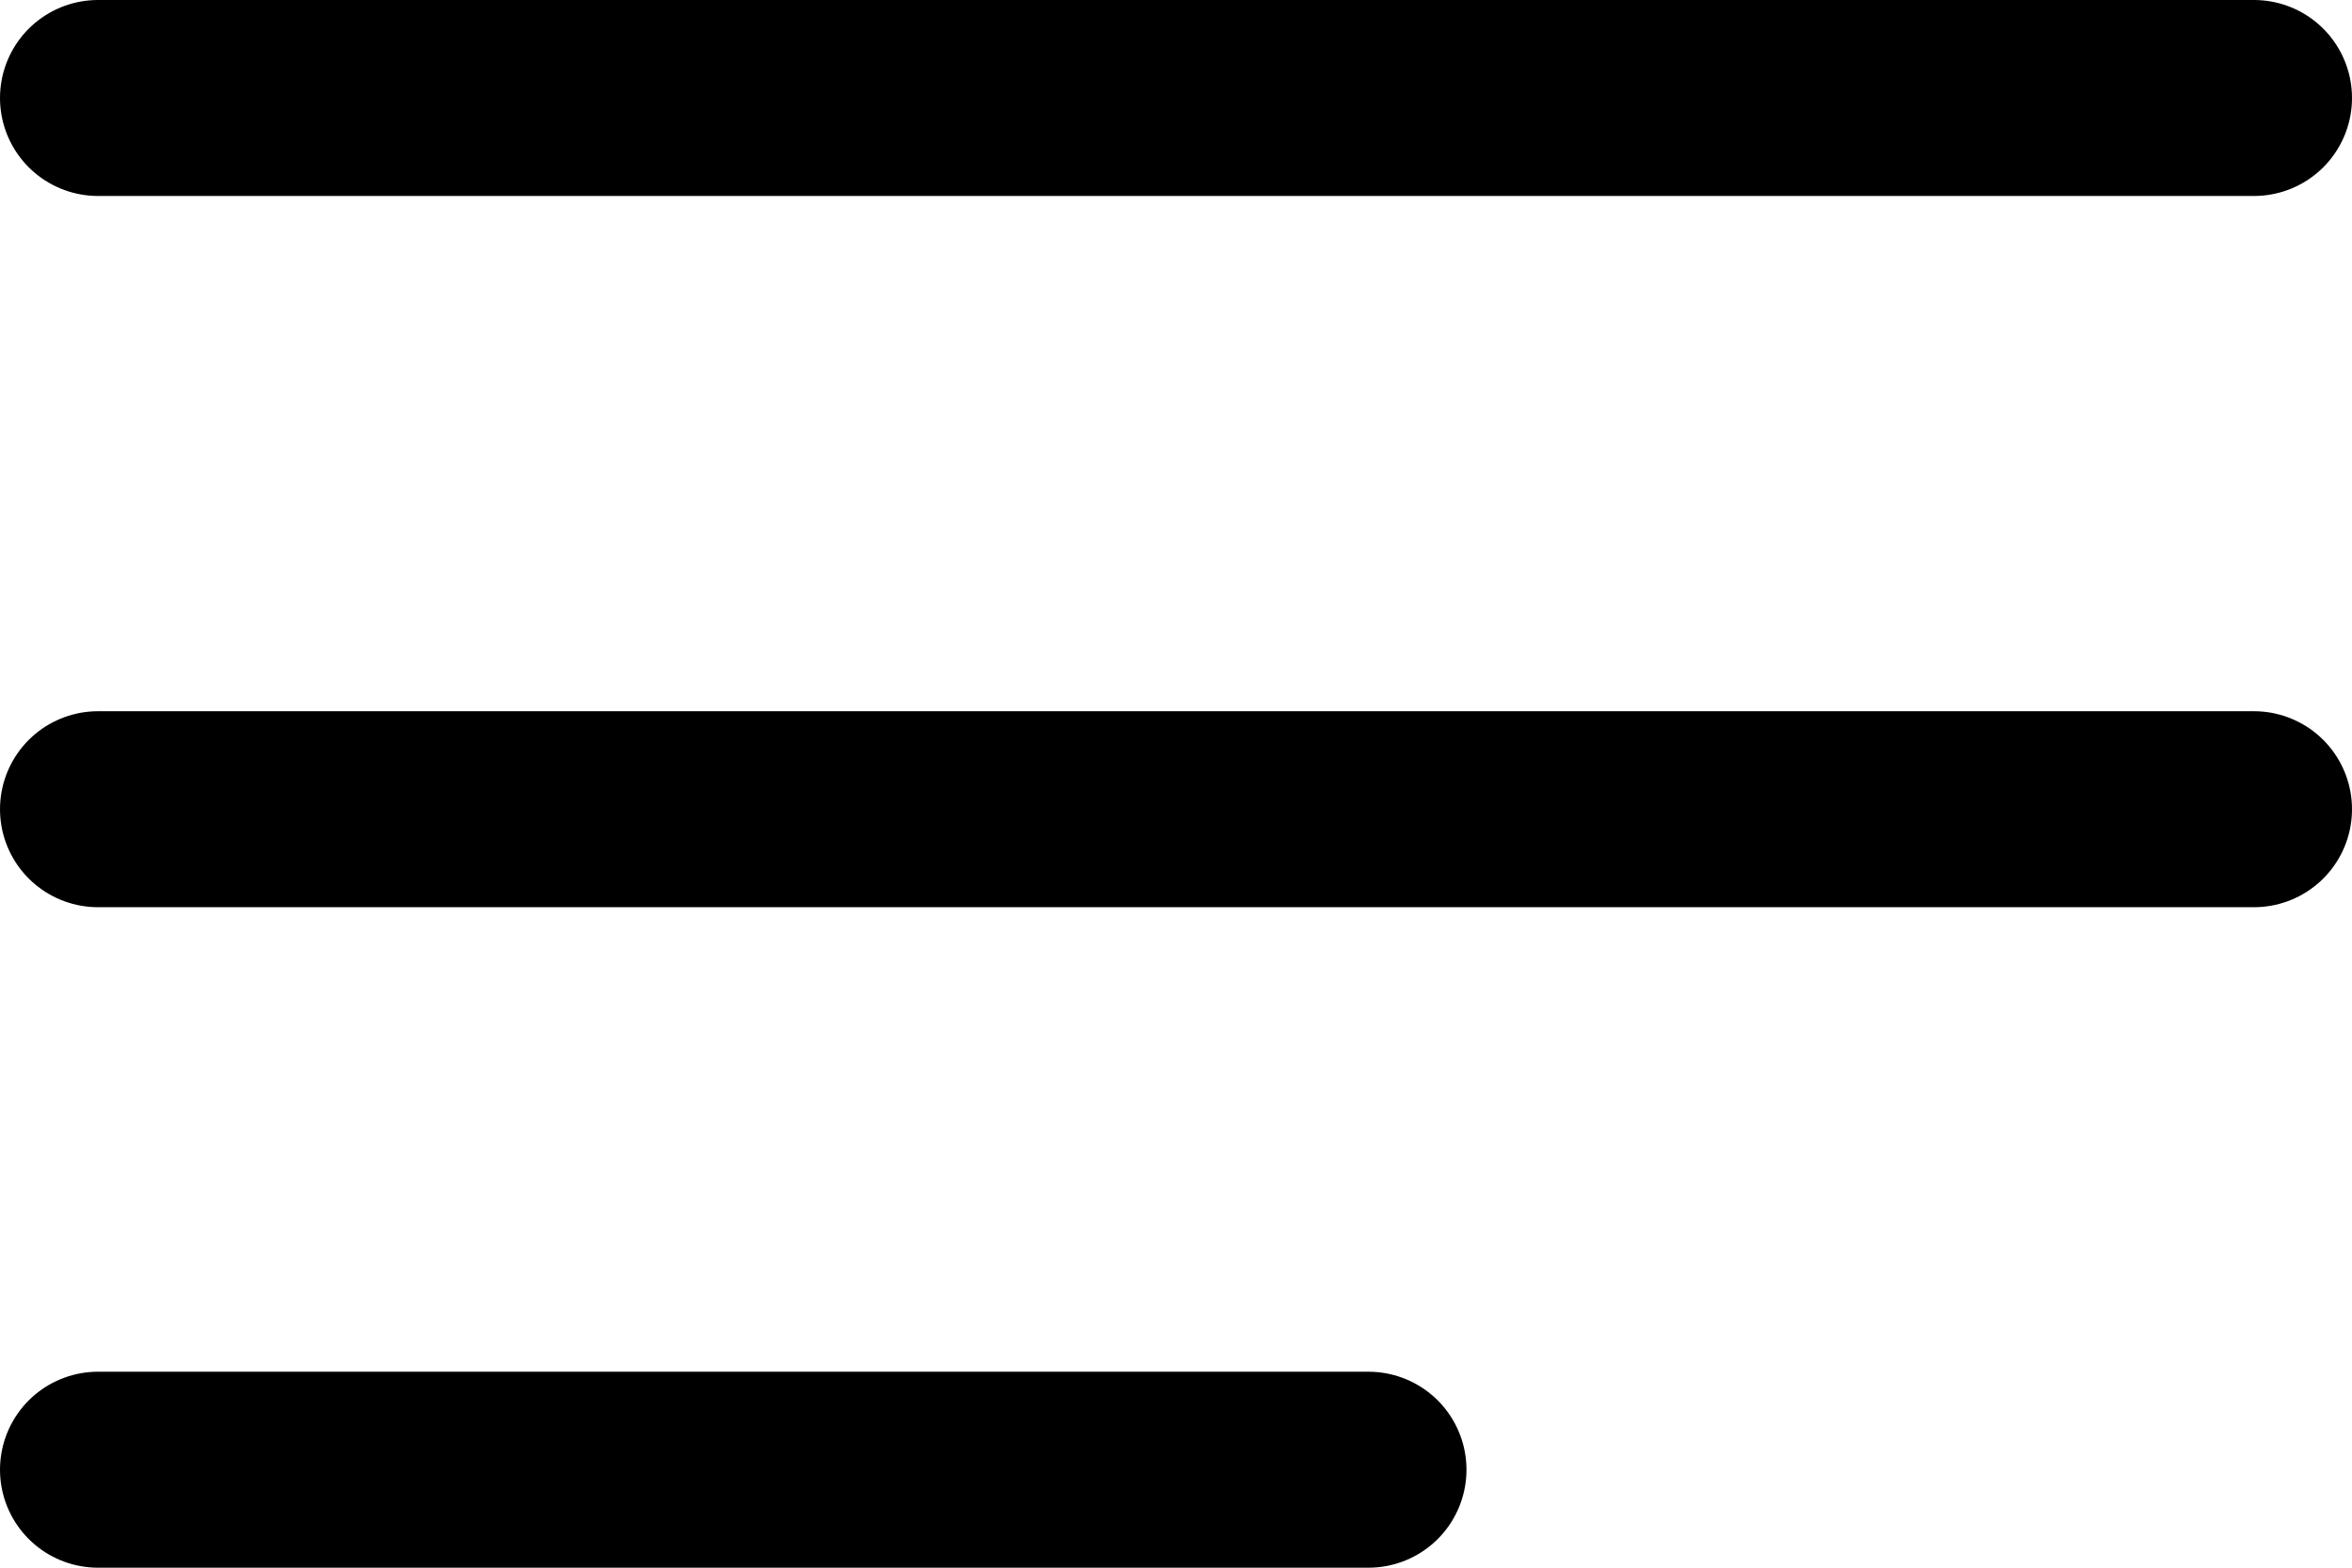
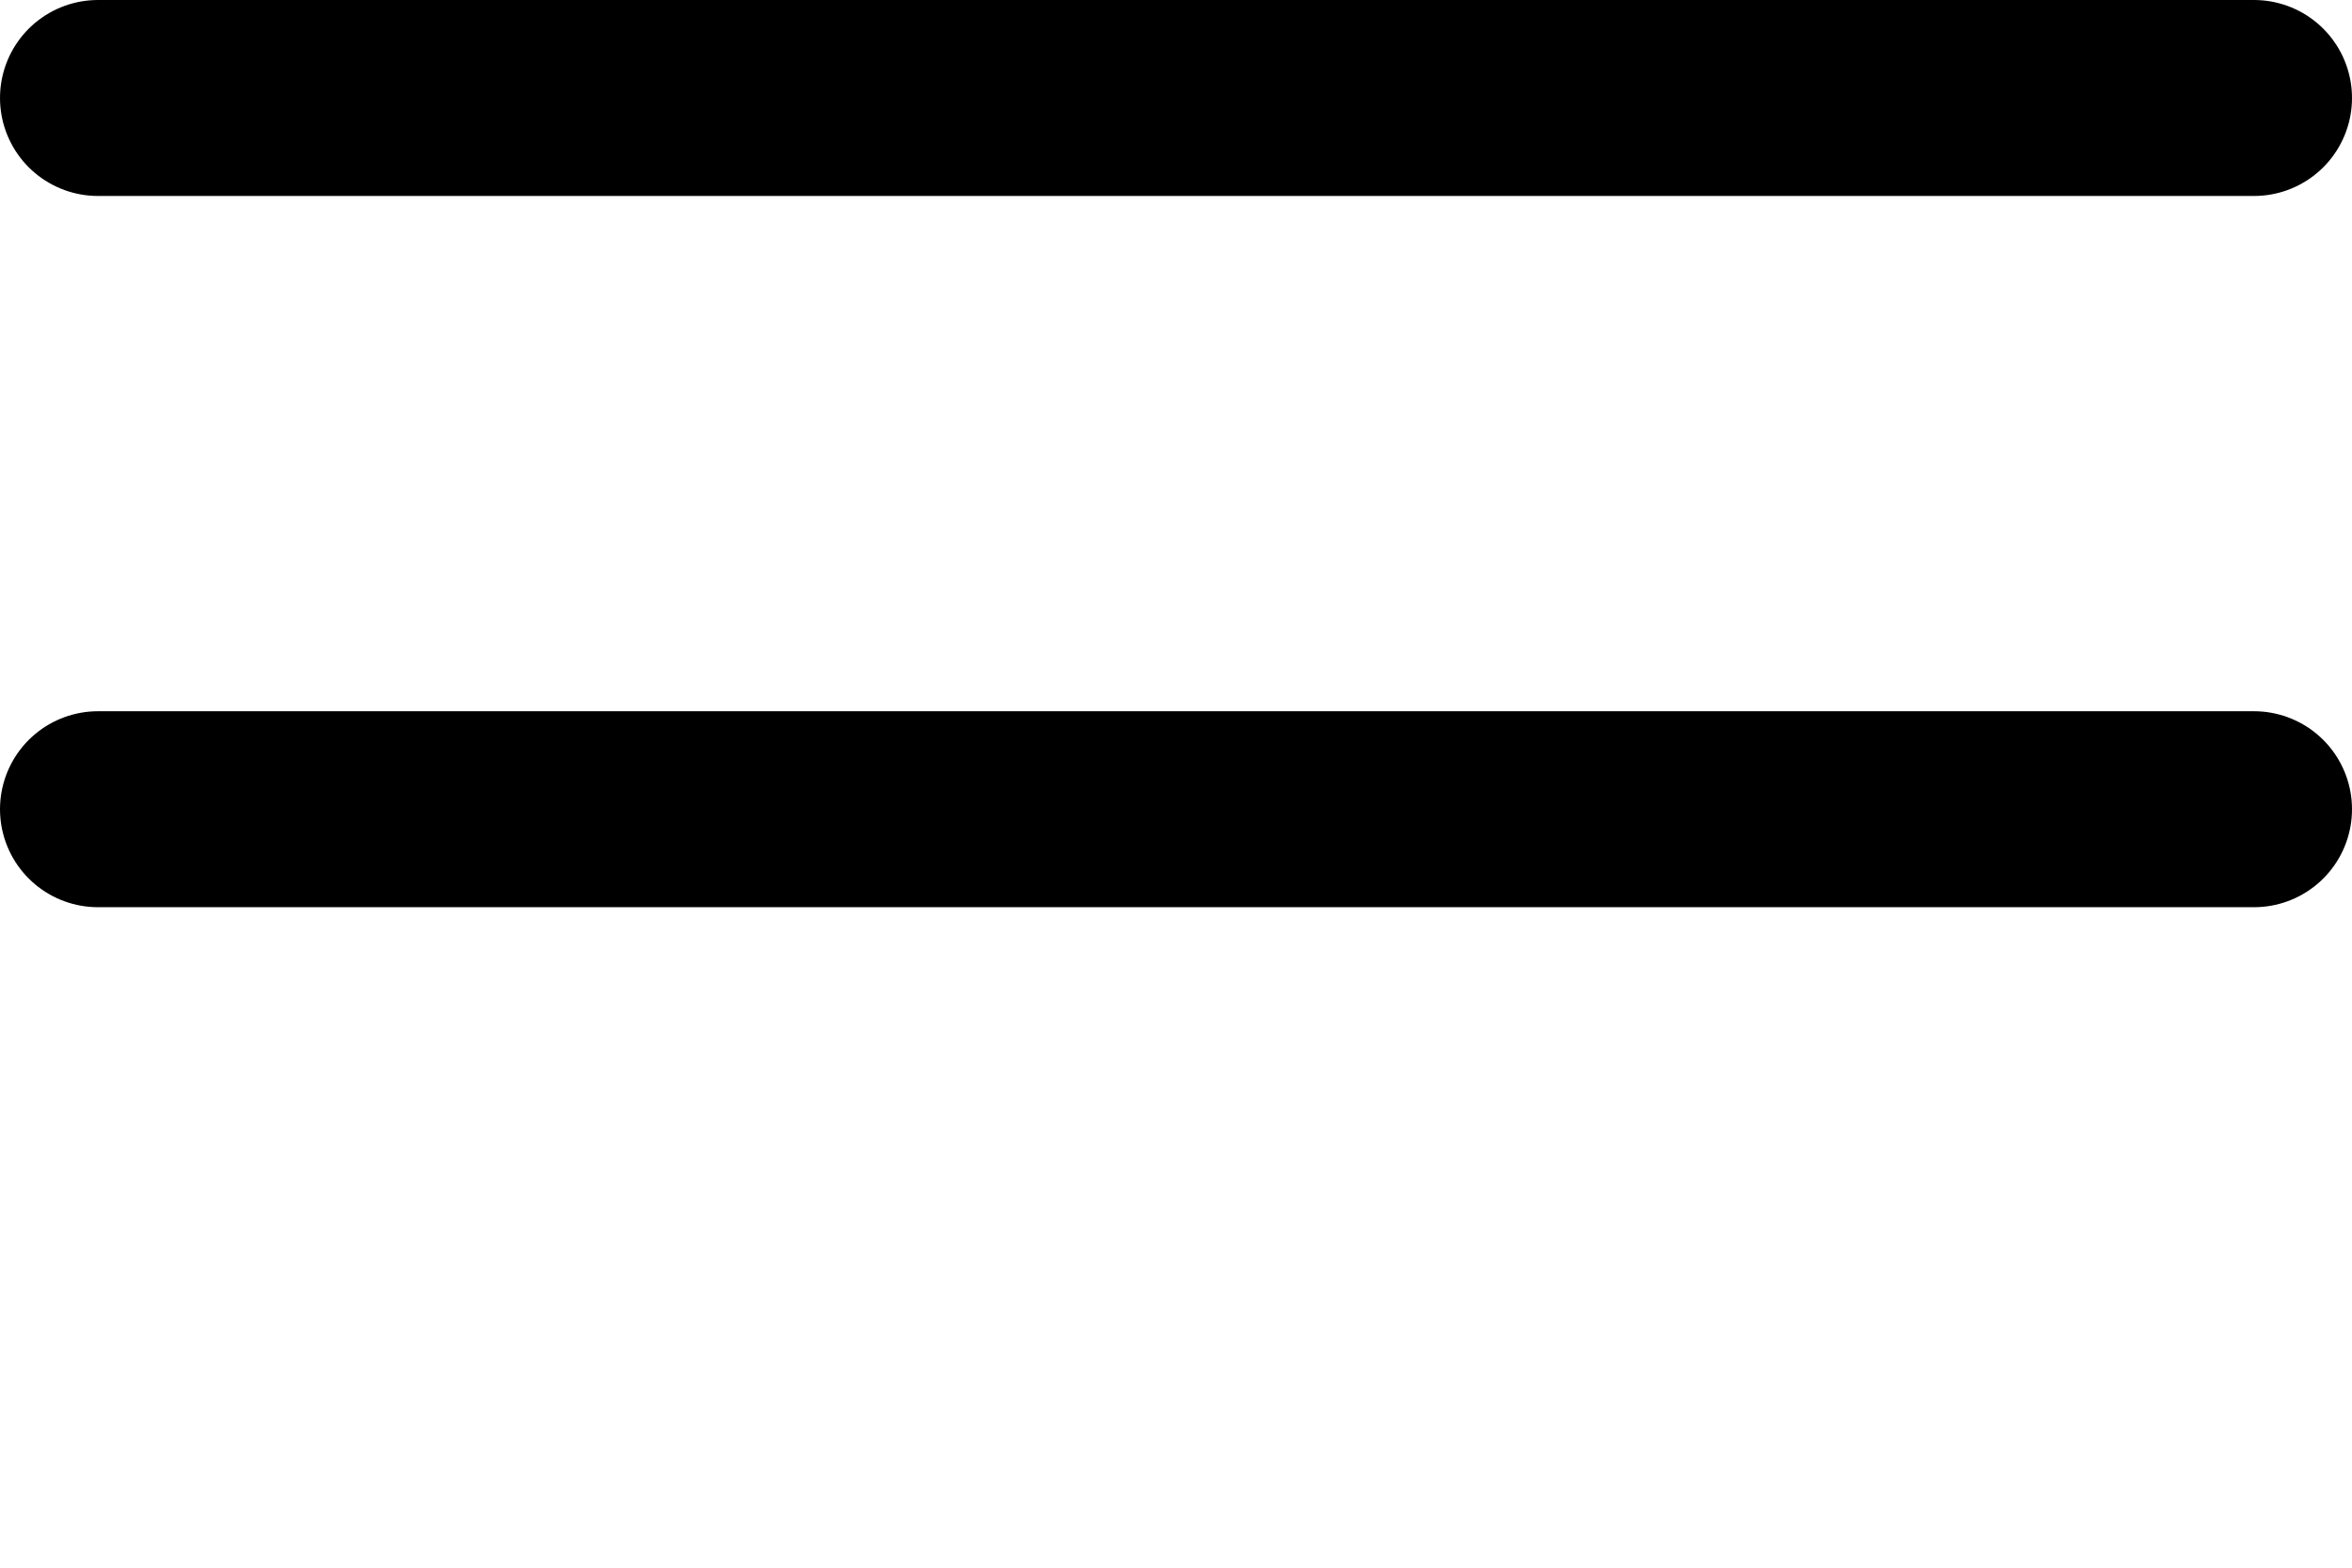
<svg xmlns="http://www.w3.org/2000/svg" width="24" height="16" viewBox="0 0 24 16" fill="none">
-   <path d="M1 1H23M1 8.259H23M1 15H13.964" stroke="black" stroke-width="2" stroke-linecap="round" />
+   <path d="M1 1H23M1 8.259H23M1 15" stroke="black" stroke-width="2" stroke-linecap="round" />
</svg>